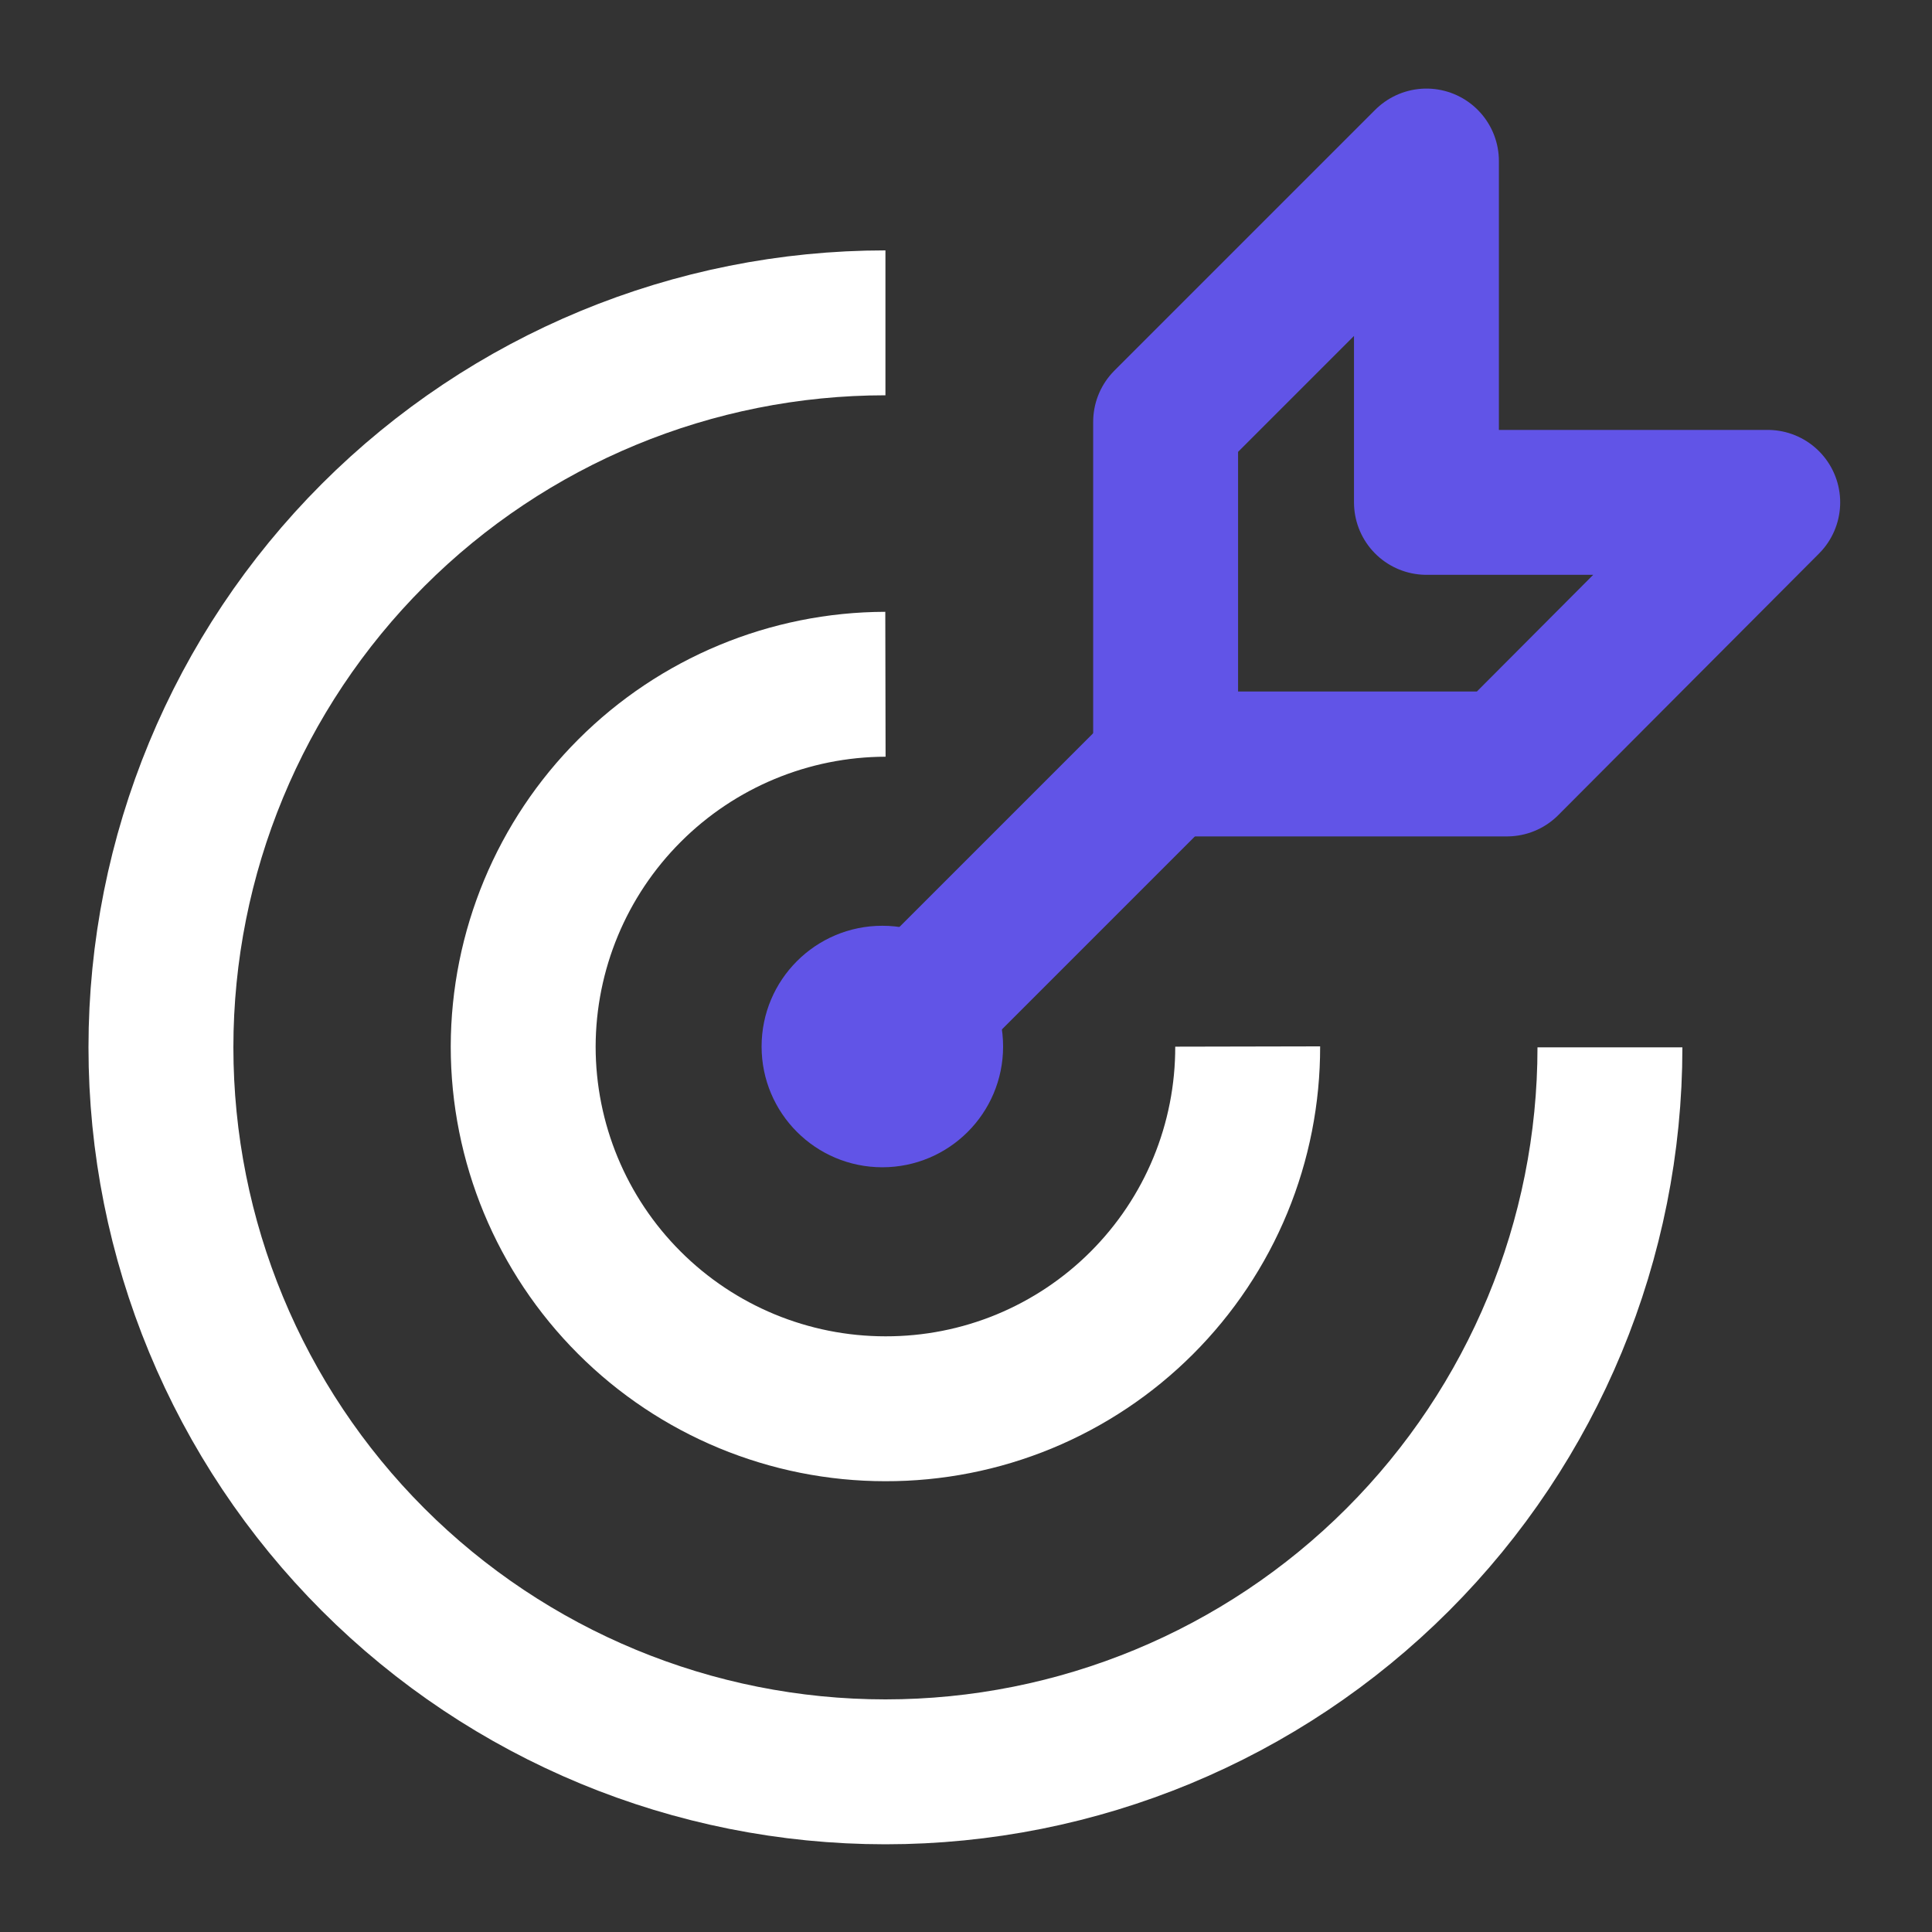
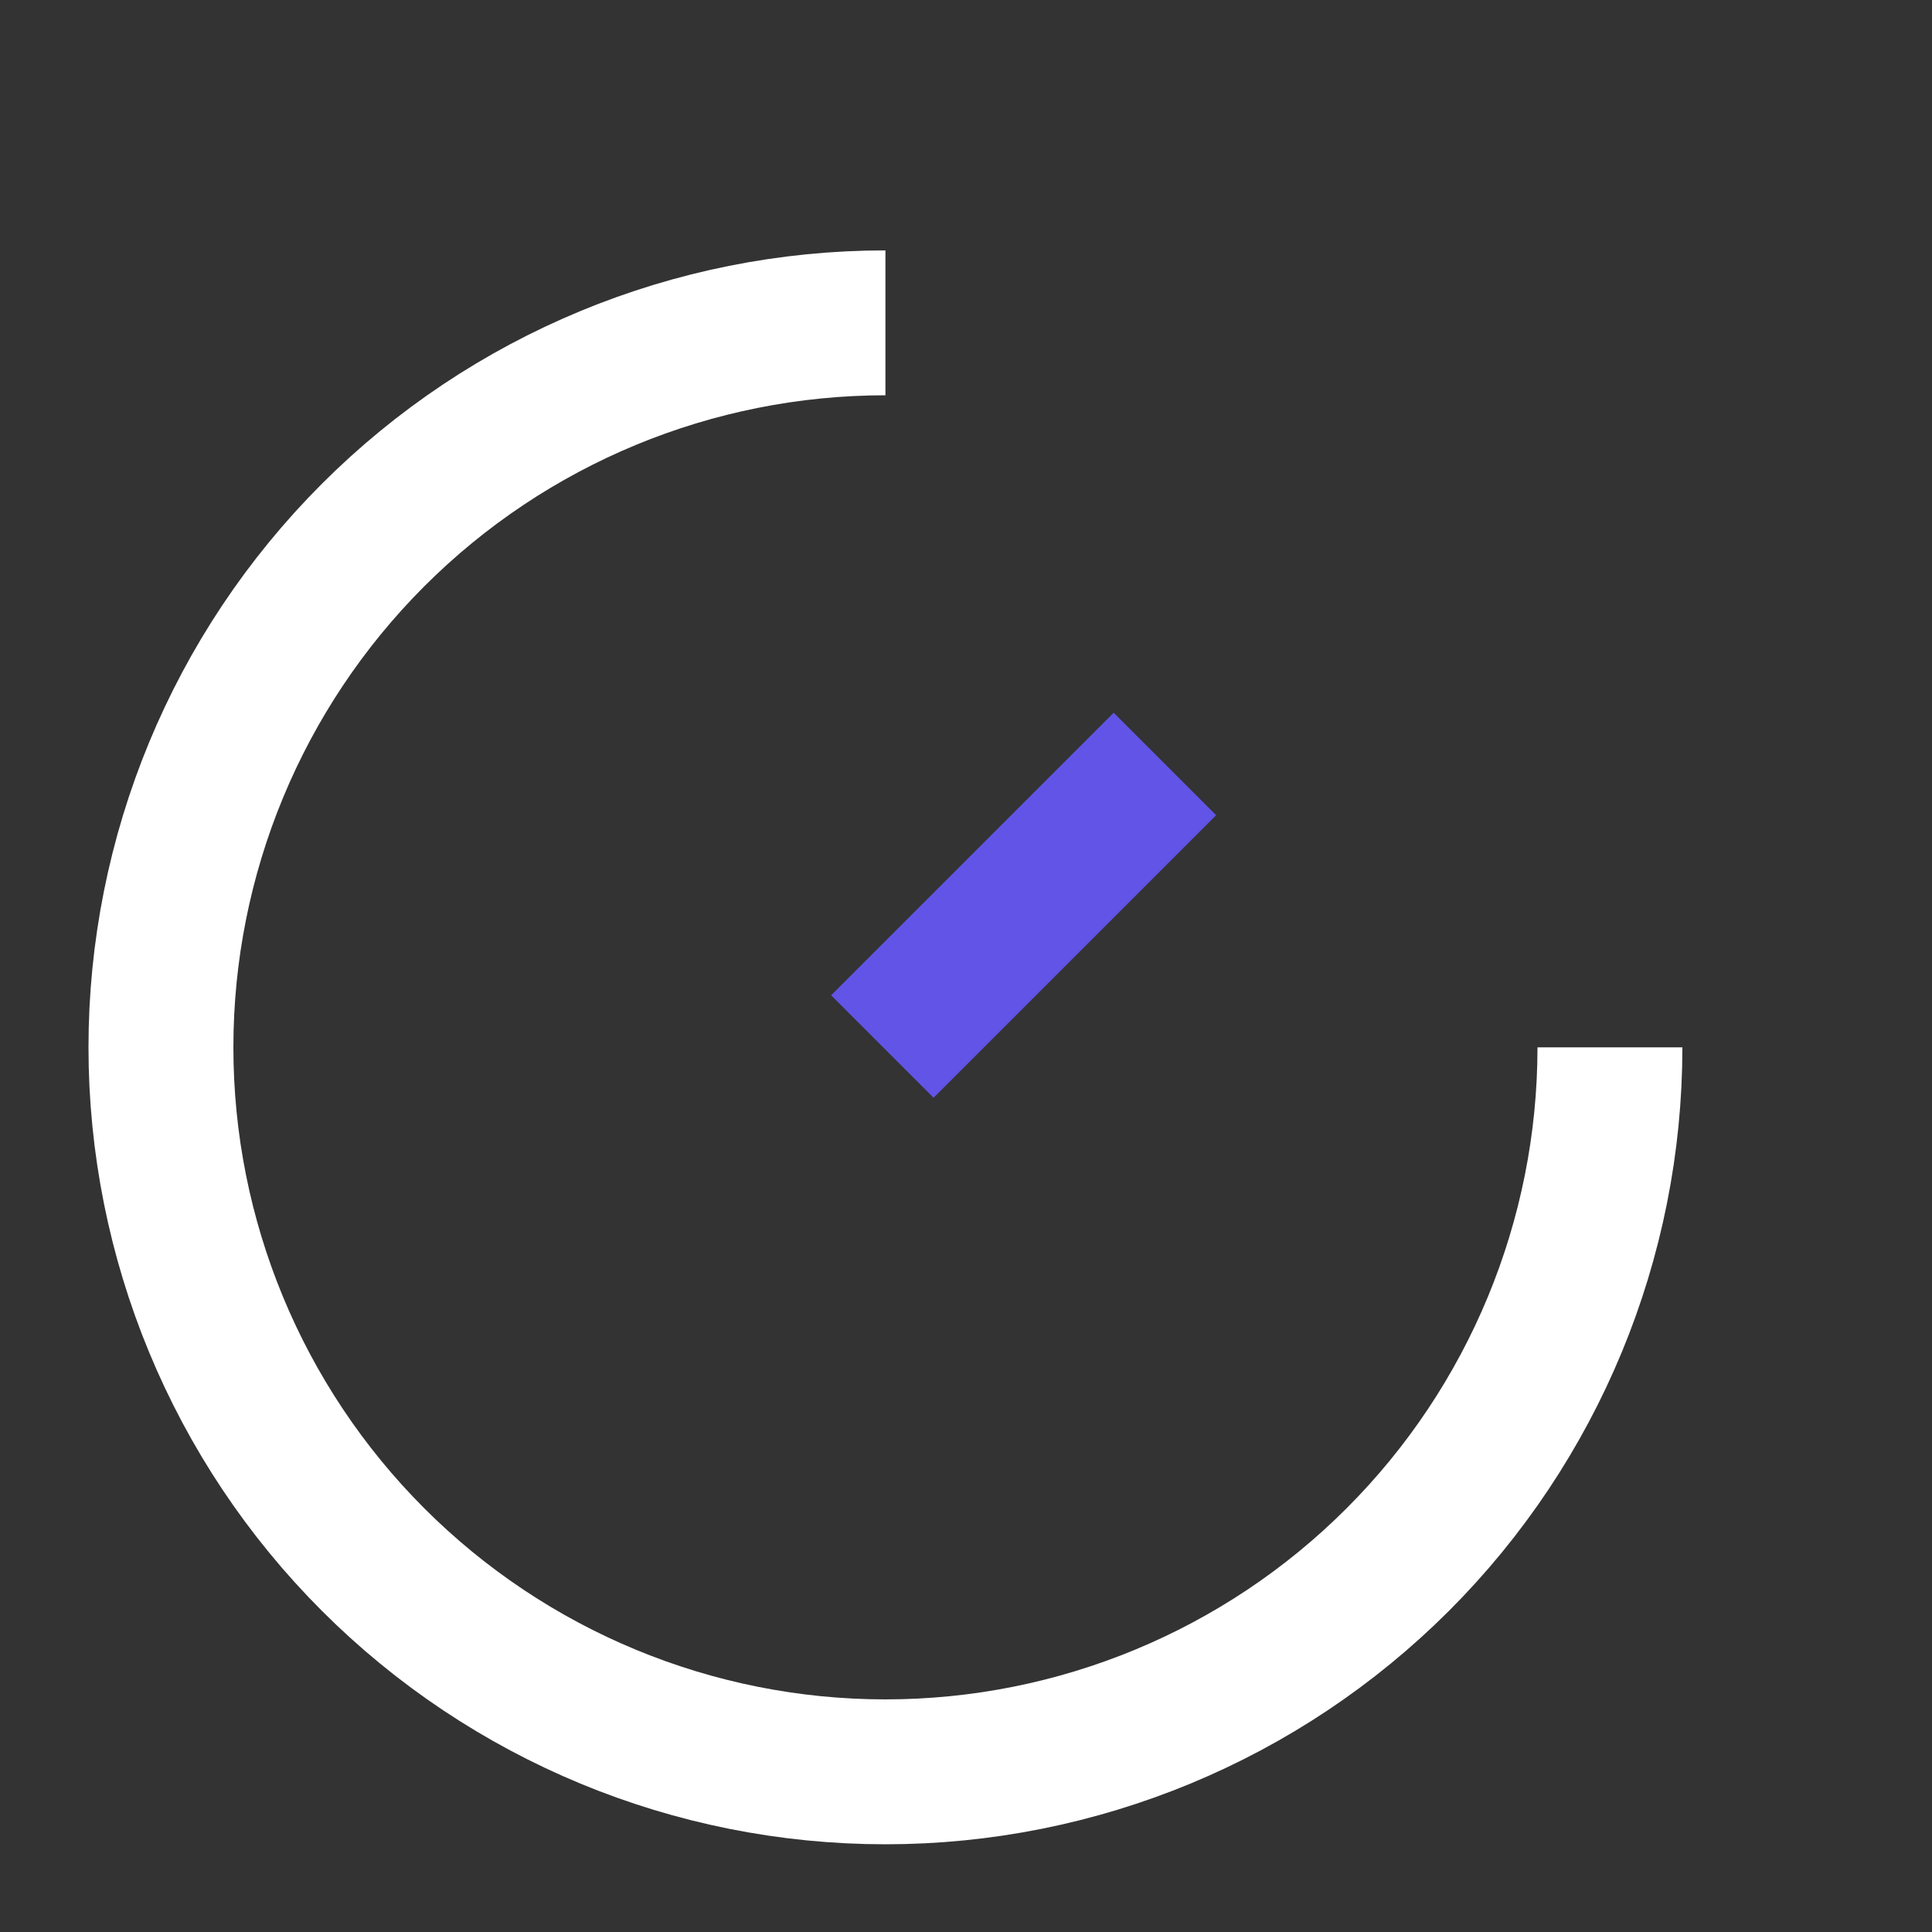
<svg xmlns="http://www.w3.org/2000/svg" width="40" height="40" viewBox="0 0 40 40" fill="none">
  <rect x="0" y="0" width="40" height="40" fill="#333333" stroke="none" />
  <g id="Group 793">
    <g id="Group 560">
-       <path id="Vector" d="M18.332 14.167C16.344 14.171 14.439 14.963 13.034 16.369C11.628 17.774 10.836 19.679 10.832 21.667C10.832 23.656 11.622 25.564 13.029 26.97C14.435 28.377 16.343 29.167 18.332 29.167C19.318 29.169 20.294 28.977 21.205 28.601C22.116 28.224 22.943 27.672 23.64 26.975C24.337 26.278 24.89 25.451 25.266 24.54C25.642 23.629 25.834 22.652 25.832 21.667" stroke="white" stroke-width="3" stroke-linejoin="round" />
-       <path id="Vector_2" d="M18.268 24.167C19.648 24.167 20.768 23.048 20.768 21.667C20.768 20.286 19.648 19.167 18.268 19.167C16.887 19.167 15.768 20.286 15.768 21.667C15.768 23.048 16.887 24.167 18.268 24.167Z" fill="#6154E7" />
      <path id="Vector_3" d="M18.332 6.684C14.354 6.684 10.538 8.264 7.725 11.077C4.912 13.89 3.332 17.705 3.332 21.684C3.332 25.662 4.912 29.477 7.725 32.29C10.538 35.103 14.354 36.684 18.332 36.684C22.31 36.684 26.126 35.103 28.939 32.29C31.752 29.477 33.332 25.662 33.332 21.684" stroke="white" stroke-width="3" stroke-linejoin="round" />
      <path id="Vector_4" d="M18.268 21.667L24.118 15.817" stroke="#6154E7" stroke-width="3" stroke-miterlimit="10" />
-       <path id="Vector_5" d="M36.599 10.401L31.2 15.817H24.133V8.734L29.533 3.334V10.401H36.599Z" stroke="#6154E7" stroke-width="3" stroke-linejoin="round" />
    </g>
  </g>
</svg>